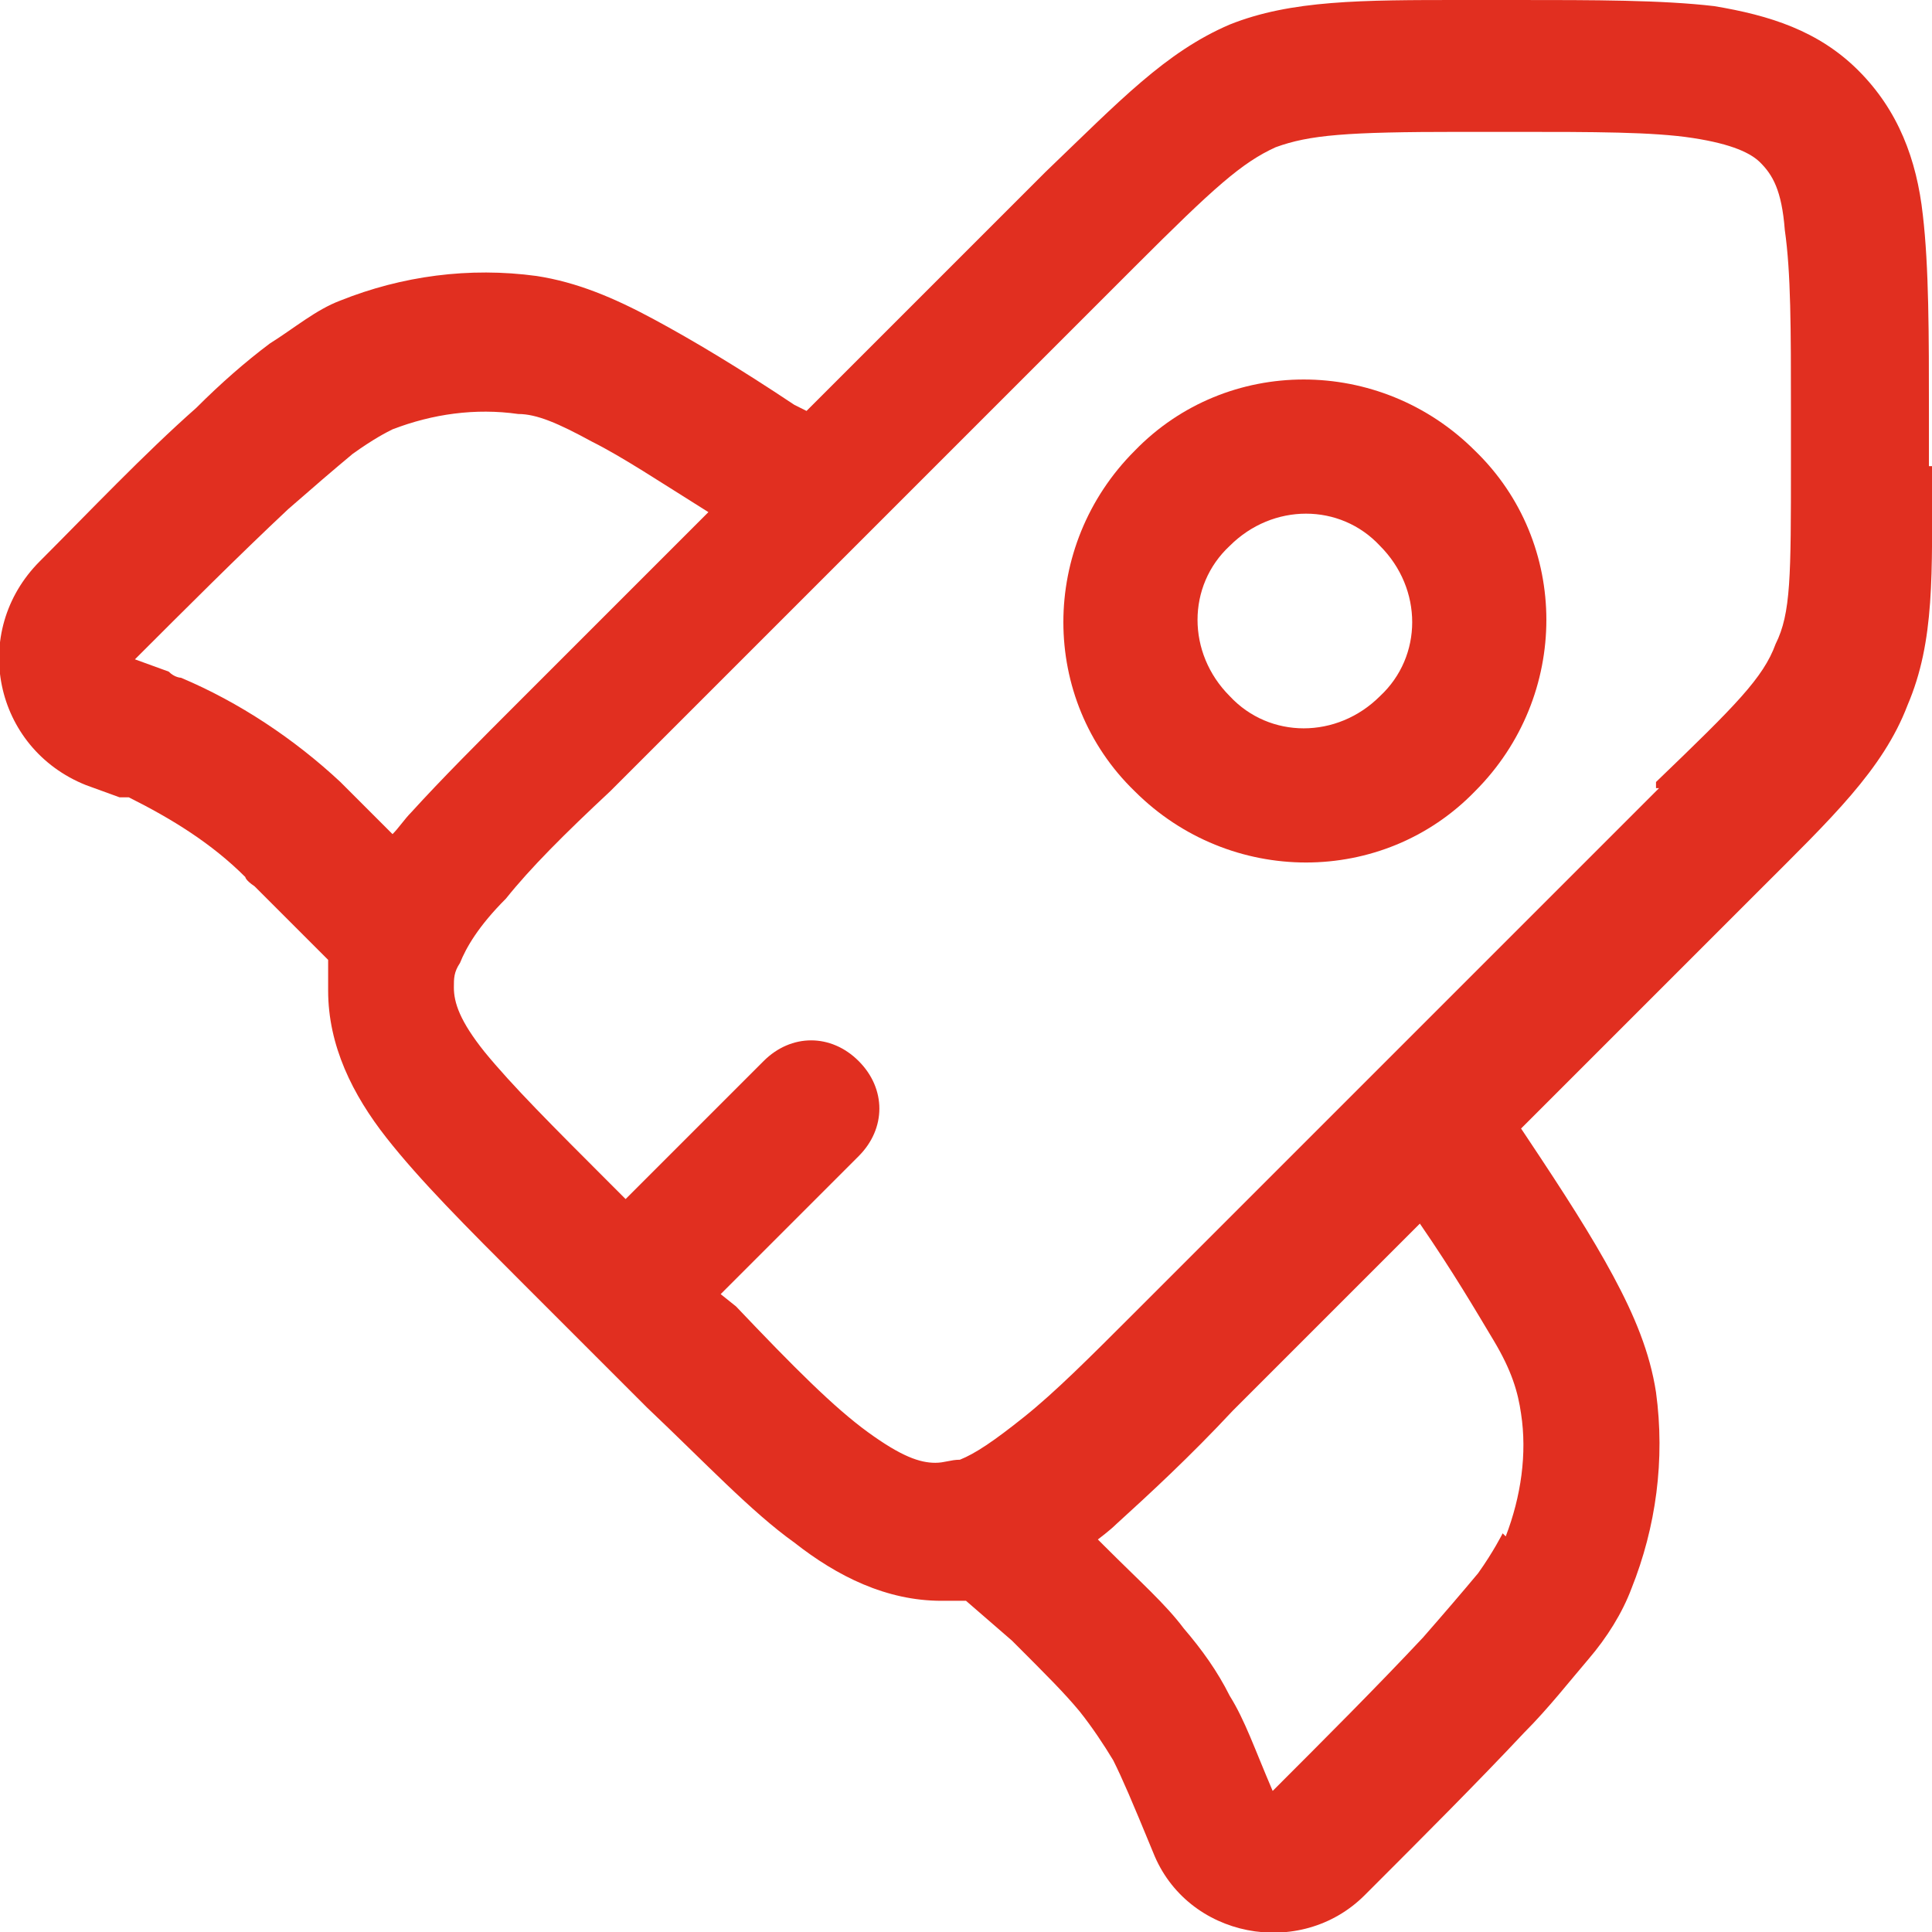
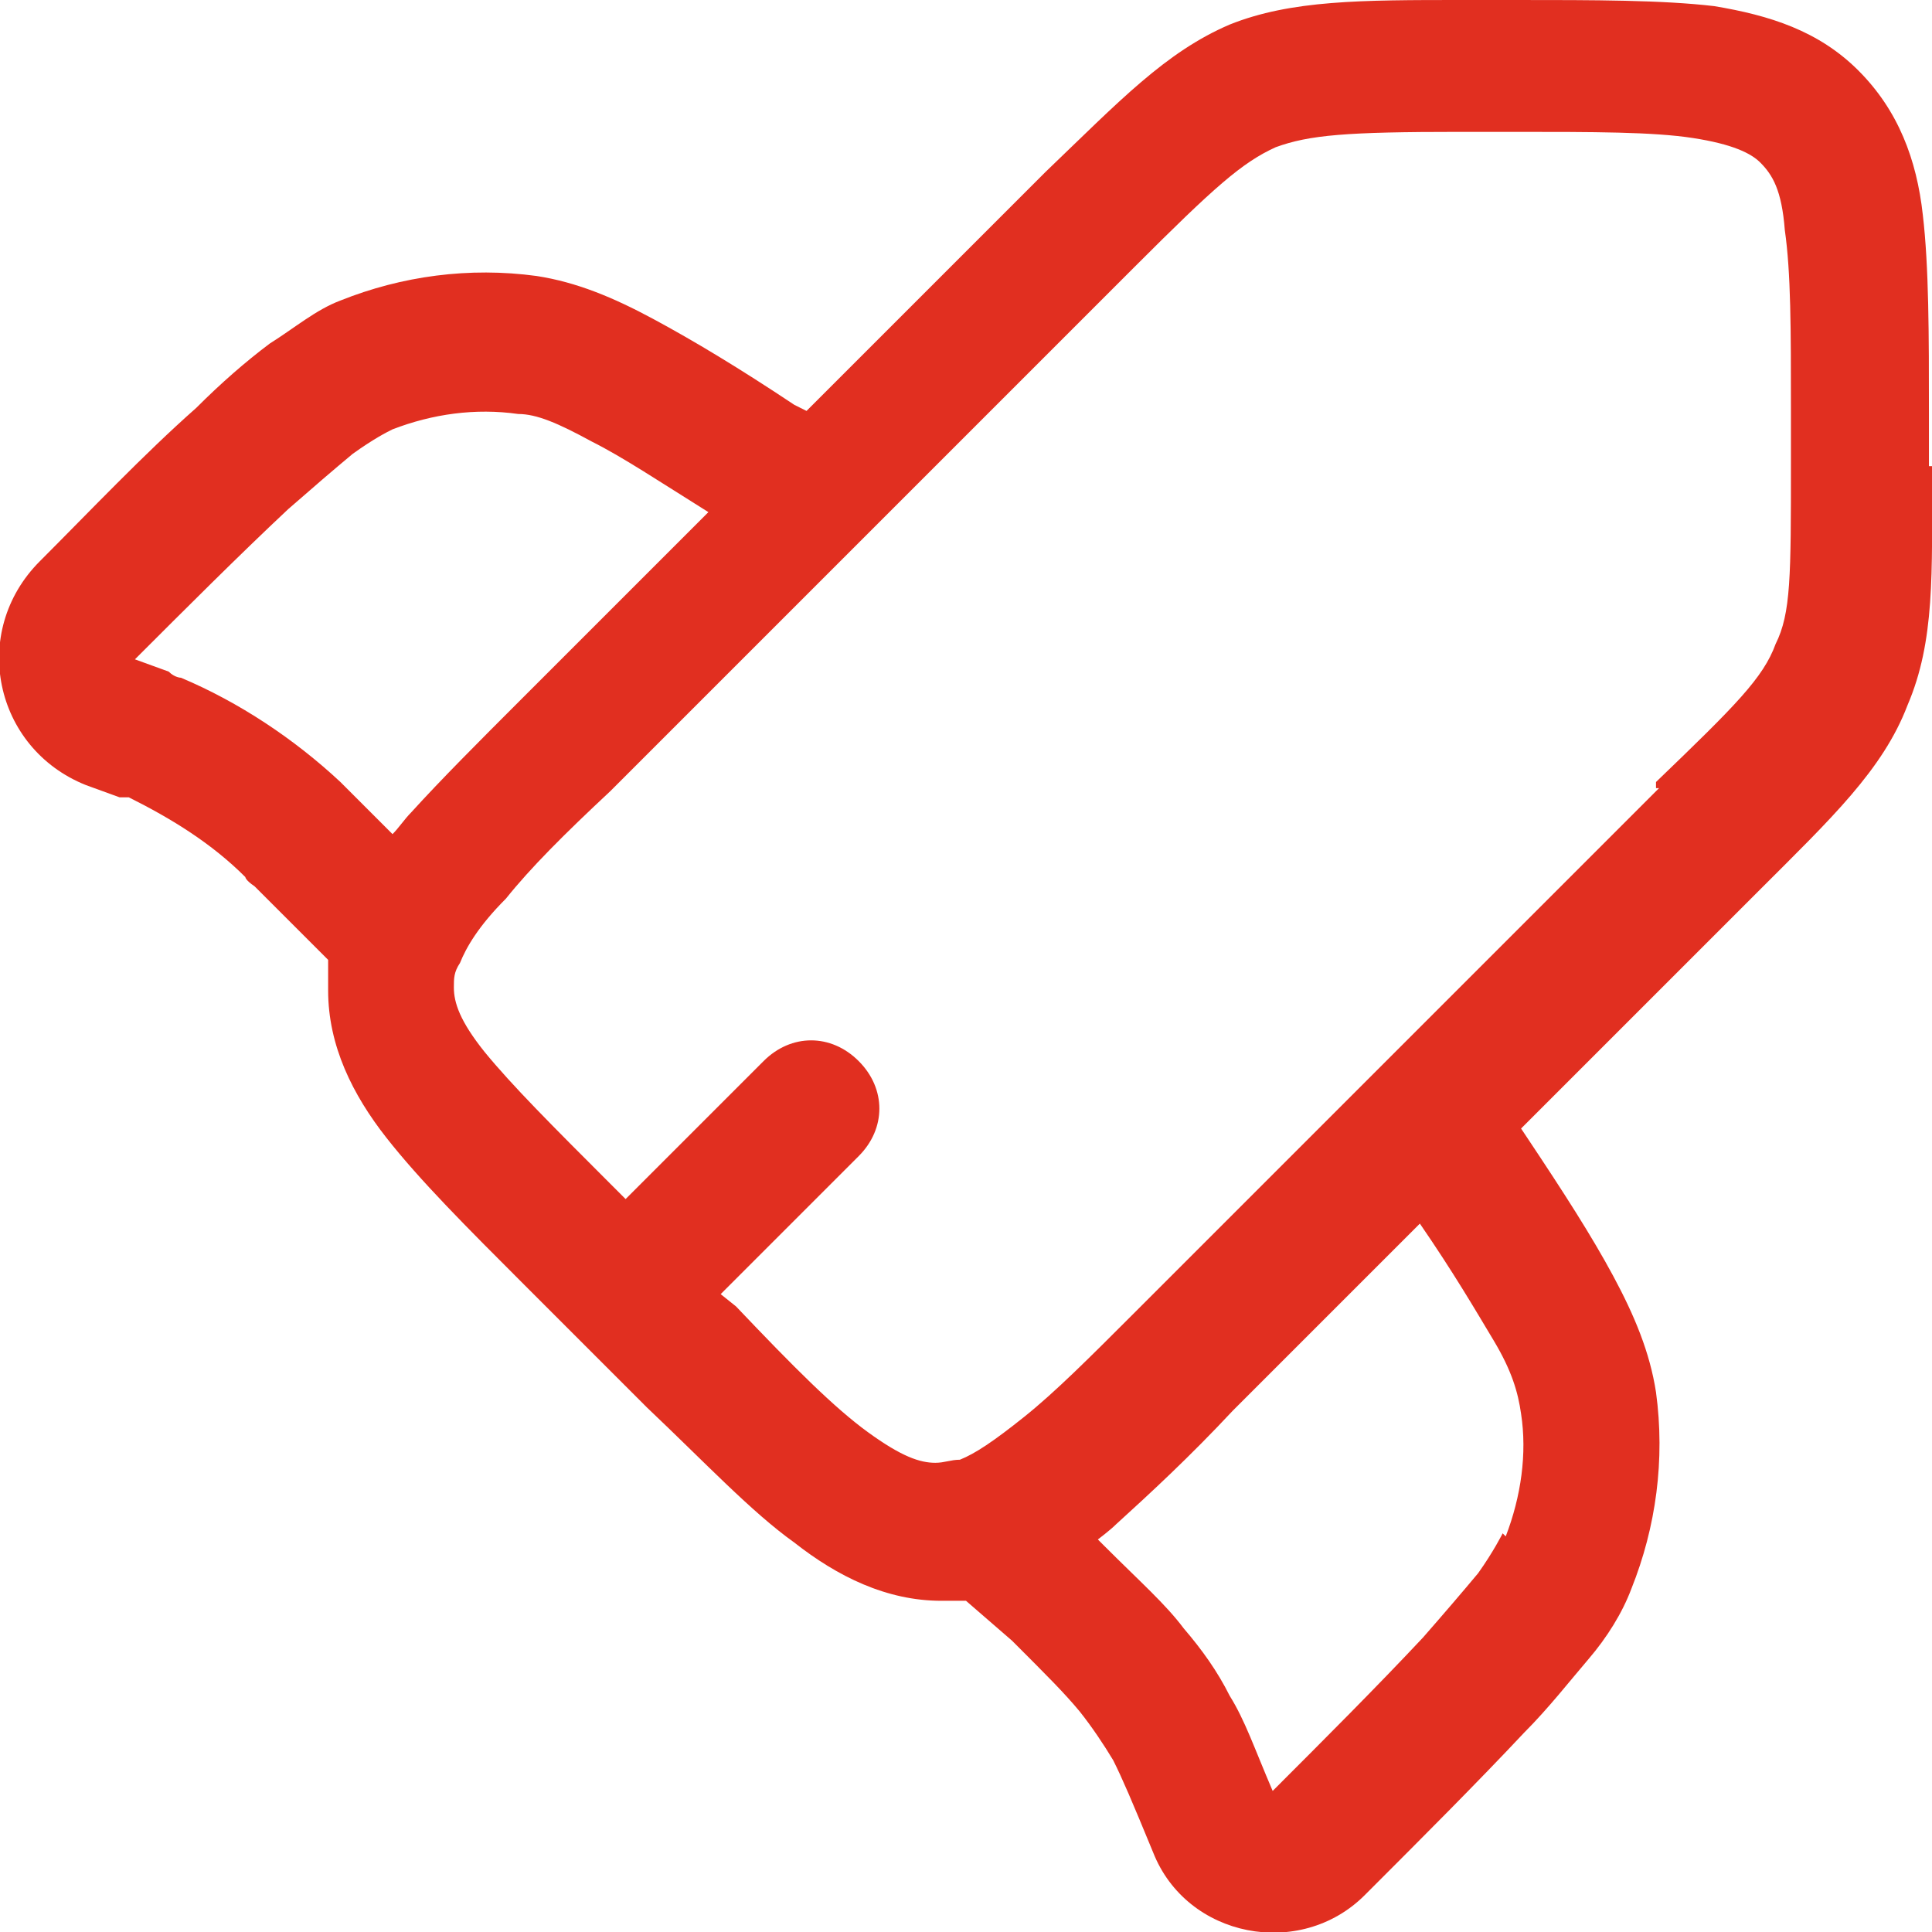
<svg xmlns="http://www.w3.org/2000/svg" id="Layer_3_copy_2" viewBox="0 0 6.3 6.3">
  <defs>
    <style>.cls-1{fill:#e12f20;}.cls-1,.cls-2{stroke-width:0px;}.cls-2{fill:#007a87;}</style>
  </defs>
  <polygon class="cls-2" points=".38 2.6 .38 2.6 .46 2.4 .38 2.6" />
  <path class="cls-1" d="M6.29,1.52v-.17c0-.26,0-.48-.02-.65-.02-.18-.08-.34-.21-.47-.13-.13-.29-.18-.47-.21-.17-.02-.39-.02-.65-.02h-.17c-.33,0-.56,0-.76.08-.21.09-.36.25-.6.48l-.78.78-.04-.02c-.18-.12-.33-.21-.46-.28-.13-.07-.25-.12-.38-.14-.22-.03-.44,0-.64.08-.08.03-.15.09-.23.14-.08.06-.16.13-.24.21-.17.15-.35.34-.51.5-.23.23-.15.61.15.73l.11.04.16-.41-.11-.04H.44c.16-.16.34-.34.5-.49.08-.07.15-.13.21-.18.07-.05.11-.07.13-.08.13-.05.27-.07.41-.05.06,0,.13.03.24.09.1.05.22.13.38.23l-.61.61c-.14.14-.26.26-.36.37-.02.02-.04.05-.06.07l-.14-.14s-.02-.02-.03-.03c-.15-.14-.33-.26-.52-.34,0,0-.02,0-.04-.02l-.16.41h.03c.14.07.27.15.38.26,0,0,0,.01.03.03l.24.24v.1c0,.18.08.34.19.48.11.14.26.29.45.48l.4.4c.19.18.34.34.48.44.14.11.3.19.48.19h.08l.15.13c.12.12.17.17.22.23.04.05.08.11.11.16.03.06.06.13.13.3.11.28.48.35.69.14l.02-.02c.16-.16.35-.35.5-.51.08-.08.15-.17.21-.24.06-.07.11-.15.14-.23.08-.2.11-.42.08-.64-.02-.13-.07-.25-.14-.38-.07-.13-.16-.27-.28-.45l-.02-.03.78-.78c.23-.23.4-.39.48-.6.09-.21.08-.43.08-.76v-.02ZM4.9,5s-.03.06-.08.13c-.05.06-.11.13-.18.21-.15.16-.32.33-.49.5h0c-.06-.14-.09-.23-.14-.31-.04-.08-.09-.15-.15-.22-.06-.08-.14-.15-.26-.27h0l-.14.17h0l.14-.17-.02-.02s.04-.03.06-.05c.11-.1.24-.22.38-.37l.61-.61c.11.16.18.28.24.38s.08.17.09.24c.02.13,0,.27-.05.4h0ZM5.41,2.57l-1.71,1.71c-.15.15-.26.26-.36.34-.1.08-.16.12-.21.14-.03,0-.05.01-.08.01-.05,0-.11-.02-.22-.1-.11-.08-.24-.21-.43-.41l-.05-.04.45-.45c.09-.09.09-.22,0-.31s-.22-.09-.31,0l-.45.45-.05-.05c-.19-.19-.32-.32-.41-.43-.08-.1-.1-.16-.1-.21,0-.03,0-.05.02-.08.02-.05.06-.12.15-.21.08-.1.19-.21.34-.35l1.71-1.71c.26-.26.35-.34.46-.39.11-.04.23-.05.6-.05h.17c.27,0,.46,0,.59.02s.19.05.22.08c.04.04.07.09.08.22.02.14.02.32.02.59v.17c0,.37,0,.49-.05.59-.04.11-.13.2-.39.45v.02Z" />
-   <path class="cls-1" d="M3.7,1.47c-.31.31-.31.81,0,1.11.31.31.81.31,1.11,0,.31-.31.31-.81,0-1.11-.31-.31-.81-.31-1.11,0ZM4.01,2.27c-.14-.14-.14-.36,0-.49.14-.14.36-.14.49,0,.14.14.14.36,0,.49-.14.14-.36.14-.49,0Z" />
</svg>